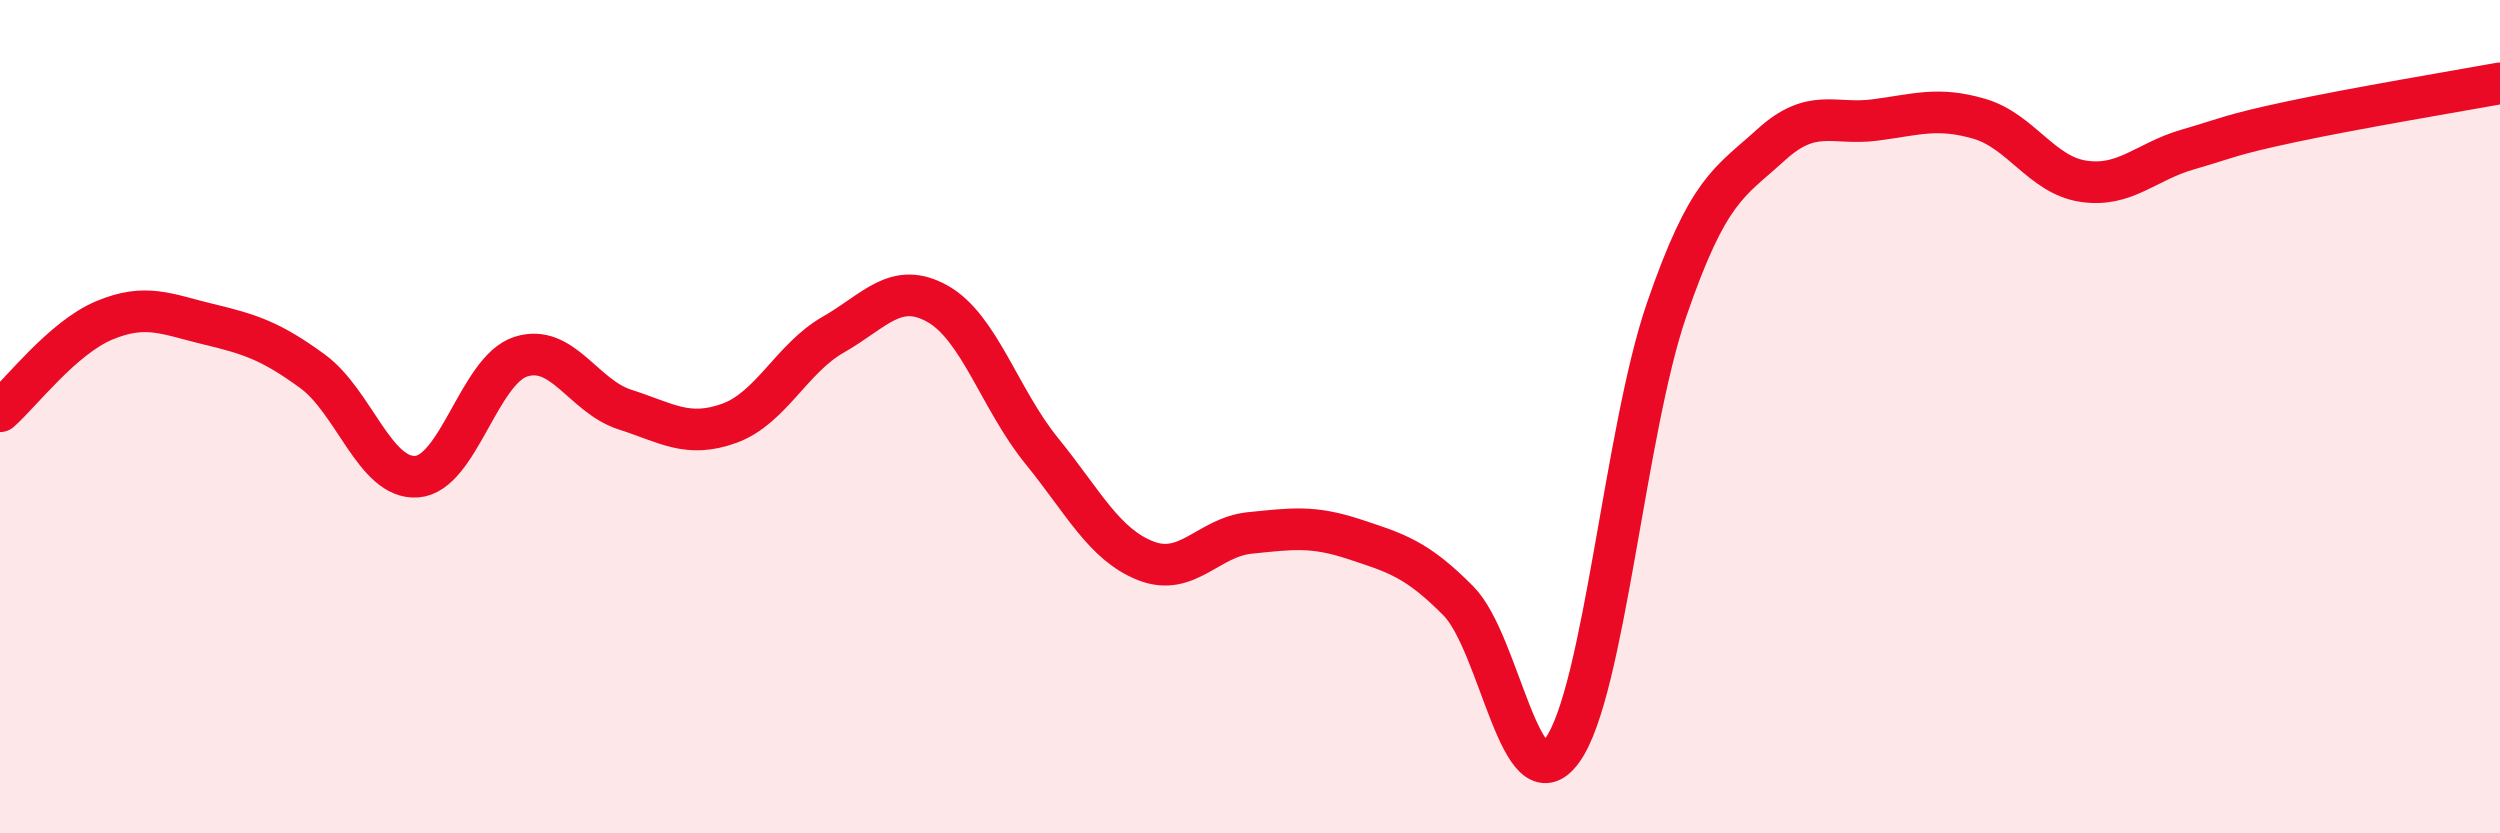
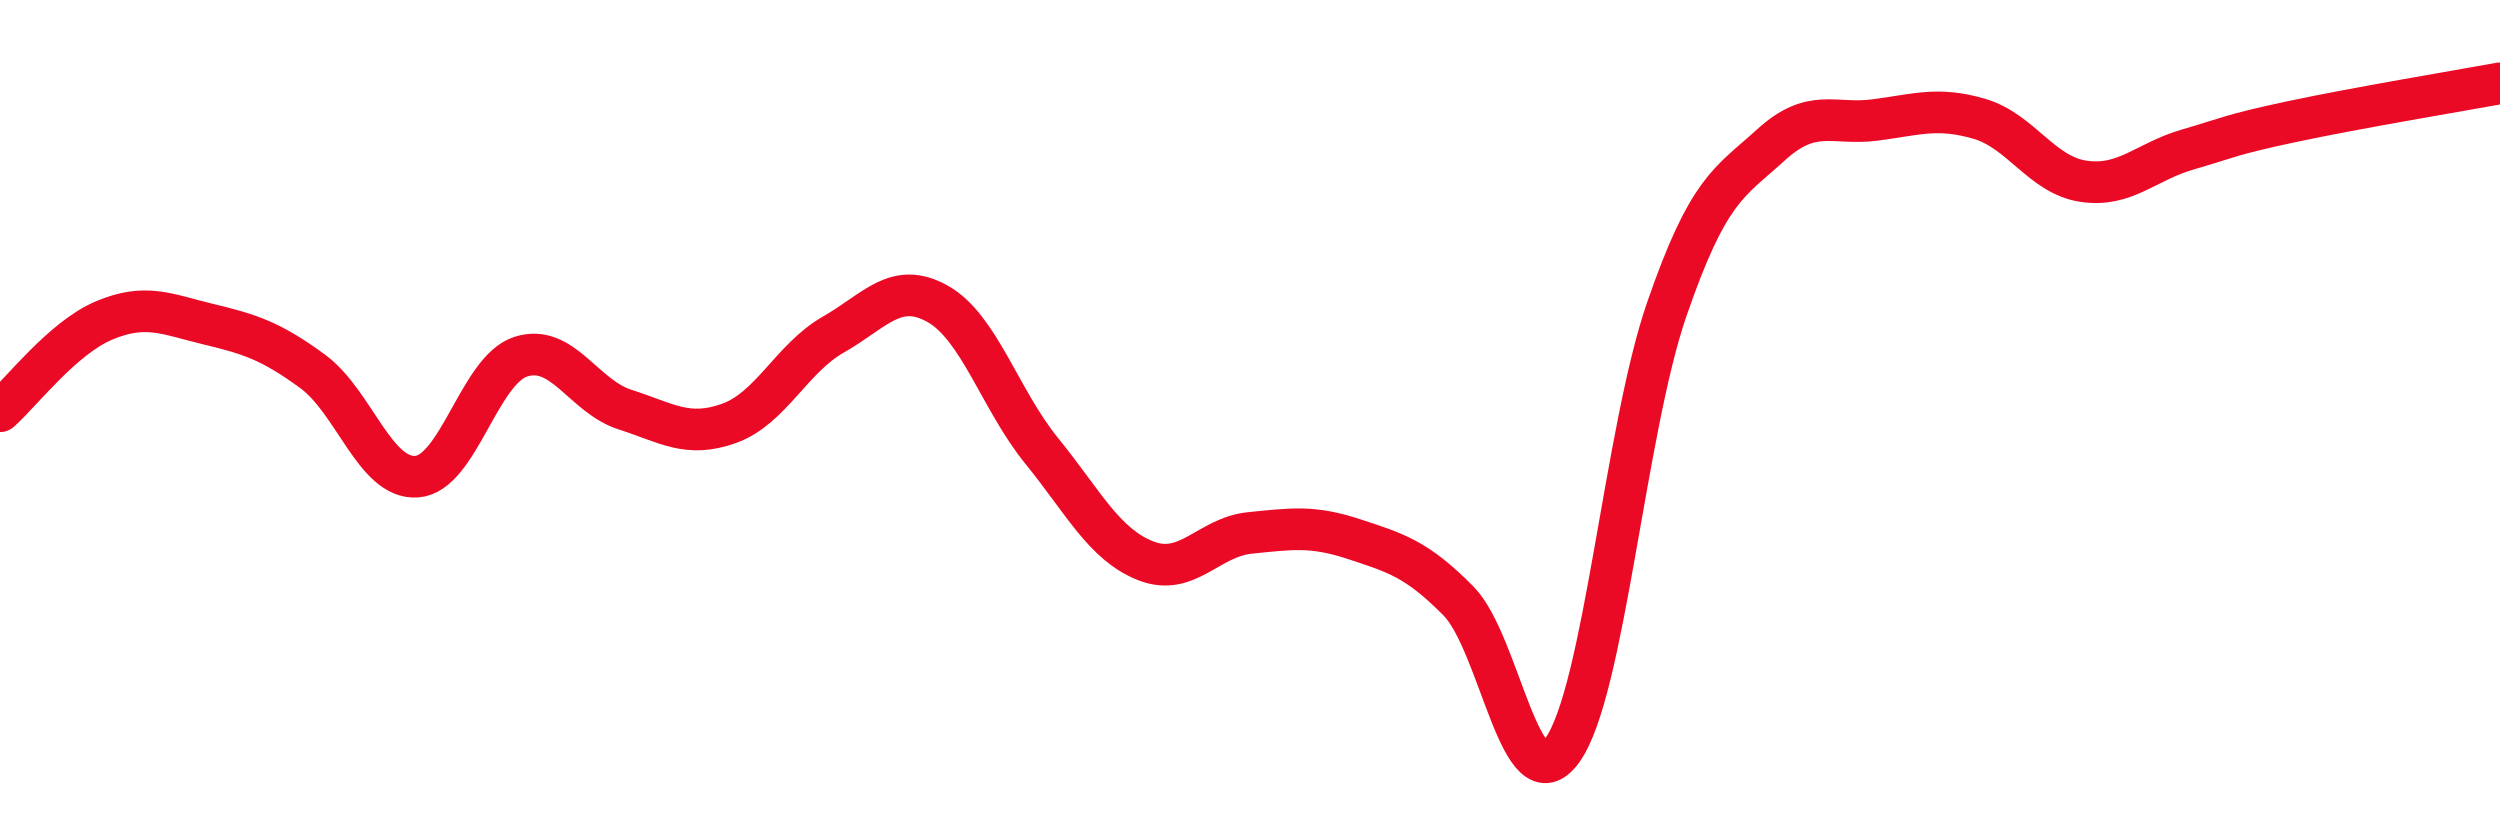
<svg xmlns="http://www.w3.org/2000/svg" width="60" height="20" viewBox="0 0 60 20">
-   <path d="M 0,9.87 C 0.5,9.43 1.5,8.11 2.5,7.69 C 3.5,7.27 4,7.54 5,7.78 C 6,8.02 6.5,8.18 7.5,8.91 C 8.5,9.64 9,11.51 10,11.44 C 11,11.37 11.5,8.88 12.5,8.56 C 13.5,8.24 14,9.51 15,9.83 C 16,10.15 16.5,10.52 17.5,10.16 C 18.5,9.8 19,8.6 20,8.03 C 21,7.46 21.5,6.73 22.5,7.29 C 23.5,7.85 24,9.59 25,10.82 C 26,12.05 26.5,13.07 27.5,13.46 C 28.5,13.85 29,12.89 30,12.79 C 31,12.69 31.5,12.61 32.5,12.94 C 33.5,13.27 34,13.41 35,14.42 C 36,15.43 36.5,19.4 37.5,18 C 38.5,16.6 39,10.33 40,7.43 C 41,4.53 41.5,4.39 42.5,3.48 C 43.5,2.57 44,3.01 45,2.88 C 46,2.75 46.5,2.56 47.5,2.85 C 48.5,3.14 49,4.2 50,4.35 C 51,4.5 51.5,3.88 52.5,3.59 C 53.5,3.3 53.5,3.24 55,2.92 C 56.5,2.6 59,2.18 60,2L60 20L0 20Z" fill="#EB0A25" opacity="0.1" stroke-linecap="round" stroke-linejoin="round" />
  <path d="M 0,9.87 C 0.5,9.43 1.5,8.11 2.5,7.69 C 3.5,7.27 4,7.54 5,7.78 C 6,8.02 6.5,8.18 7.5,8.91 C 8.5,9.64 9,11.51 10,11.44 C 11,11.37 11.5,8.88 12.5,8.56 C 13.5,8.24 14,9.51 15,9.83 C 16,10.15 16.5,10.52 17.5,10.16 C 18.5,9.8 19,8.6 20,8.03 C 21,7.46 21.5,6.73 22.5,7.29 C 23.5,7.85 24,9.59 25,10.82 C 26,12.05 26.5,13.07 27.5,13.46 C 28.5,13.85 29,12.89 30,12.79 C 31,12.69 31.5,12.61 32.5,12.94 C 33.5,13.27 34,13.41 35,14.42 C 36,15.43 36.5,19.4 37.5,18 C 38.5,16.6 39,10.33 40,7.43 C 41,4.53 41.5,4.39 42.5,3.48 C 43.5,2.57 44,3.01 45,2.88 C 46,2.75 46.5,2.56 47.5,2.85 C 48.5,3.14 49,4.2 50,4.35 C 51,4.5 51.5,3.88 52.5,3.59 C 53.5,3.3 53.5,3.24 55,2.92 C 56.5,2.6 59,2.18 60,2" stroke="#EB0A25" stroke-width="1" fill="none" stroke-linecap="round" stroke-linejoin="round" />
</svg>